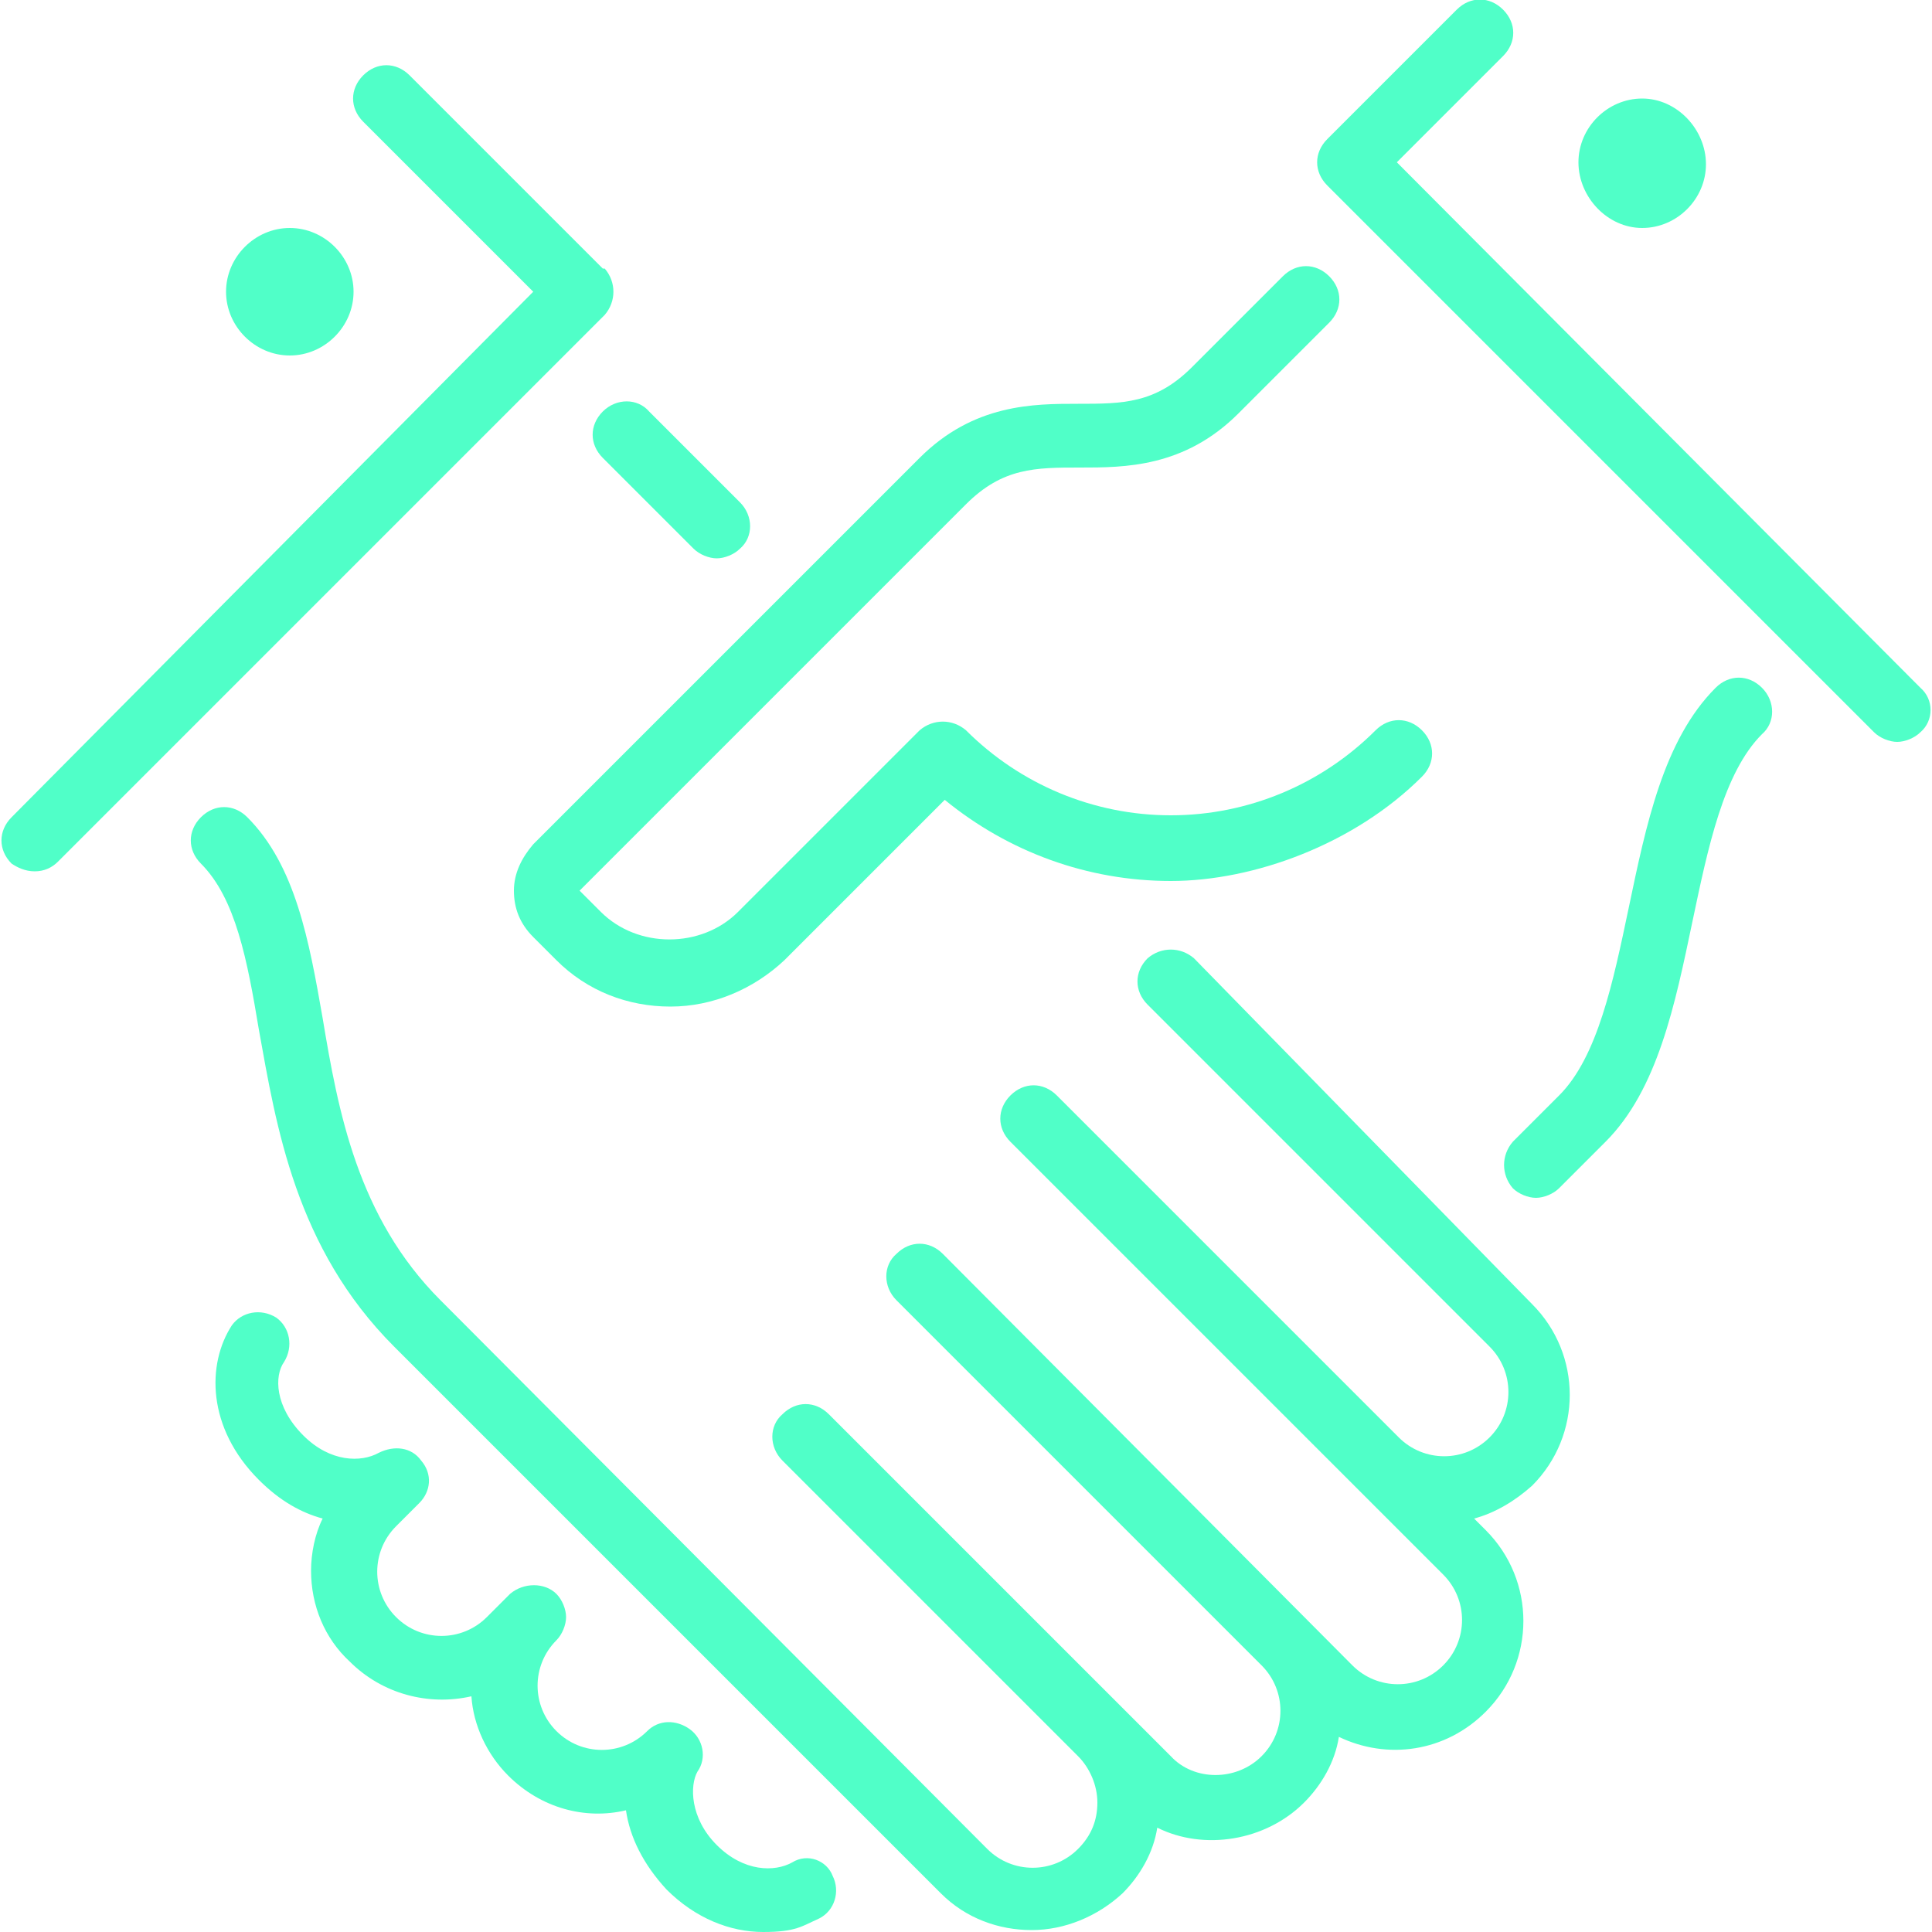
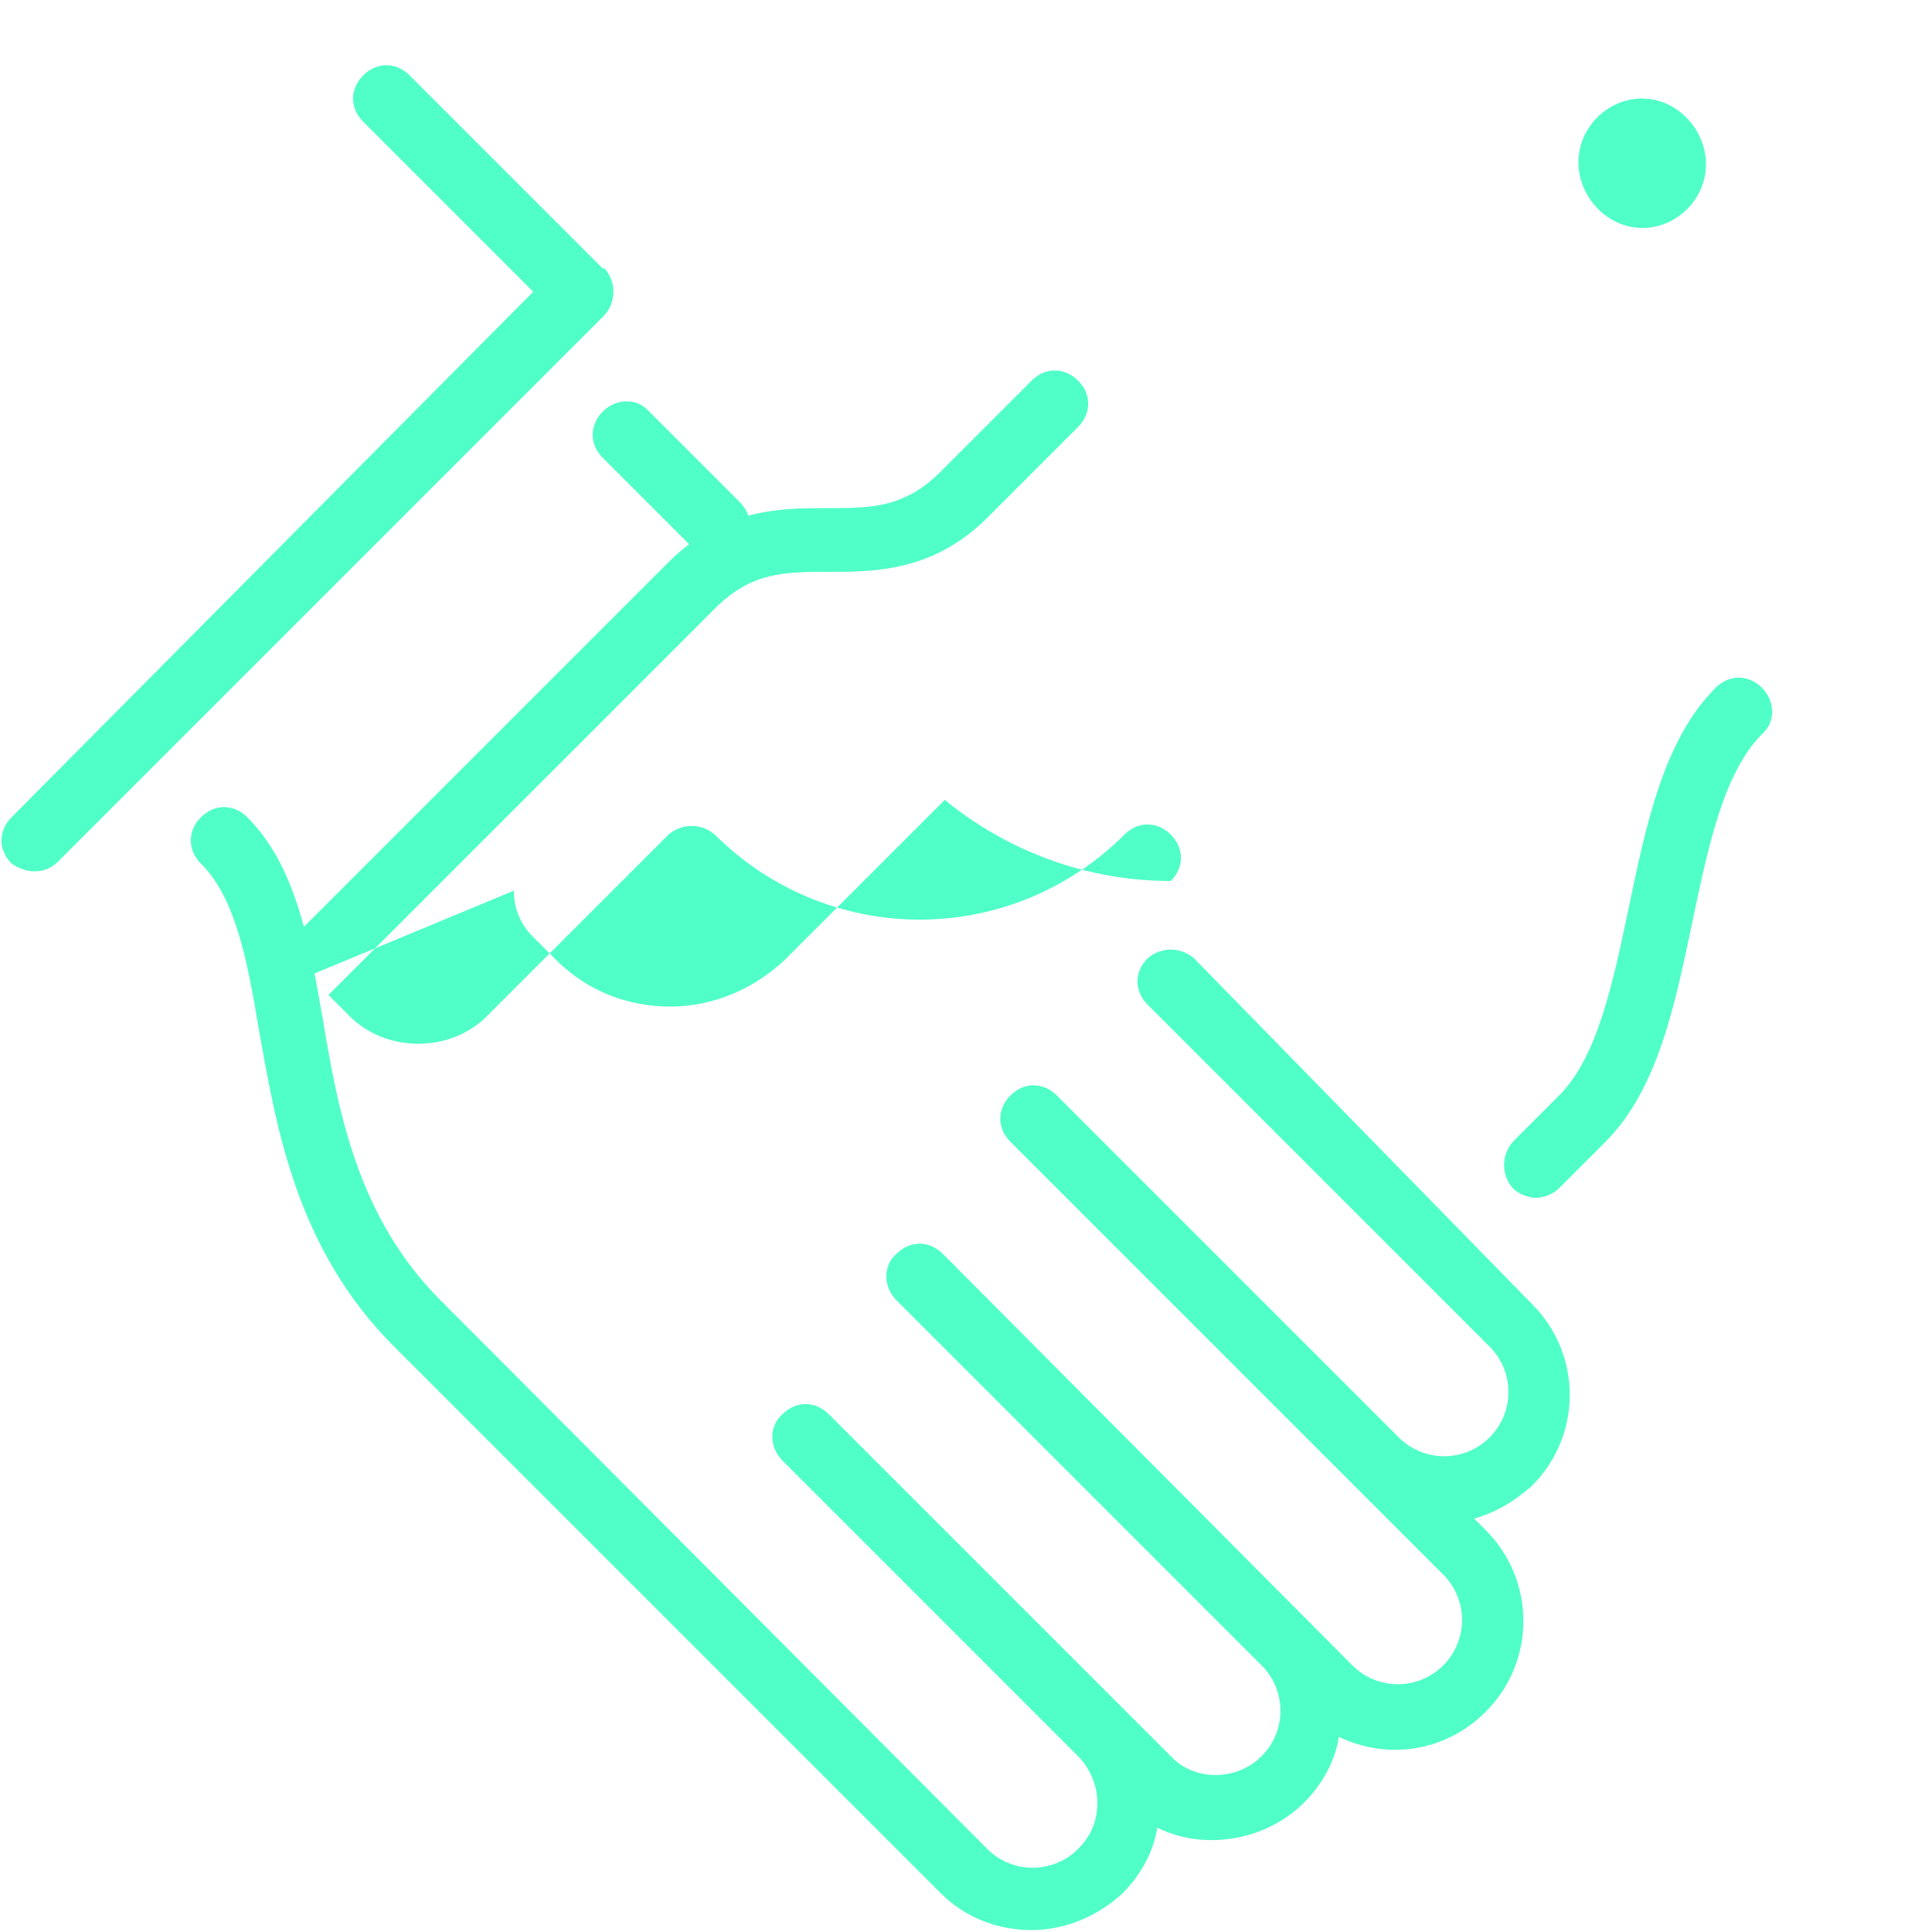
<svg xmlns="http://www.w3.org/2000/svg" id="Layer_1" version="1.1" viewBox="0 0 100 100">
-   <path d="M26.6,46.1c0,.9.3,1.7,1,2.4l1.2,1.2c1.6,1.6,3.7,2.4,5.9,2.4s4.3-.9,5.9-2.4l8.3-8.3c3.3,2.7,7.4,4.2,11.7,4.2s9.5-1.9,13-5.4c.7-.7.7-1.7,0-2.4-.7-.7-1.7-.7-2.4,0-2.8,2.8-6.6,4.4-10.6,4.4s-7.8-1.6-10.6-4.4c-.7-.6-1.7-.6-2.4,0l-9.4,9.4c-1.9,1.9-5.2,1.9-7.1,0l-1.1-1.1,20-20c1.9-1.9,3.6-1.9,5.9-1.9s5.4,0,8.2-2.8l4.7-4.7c.7-.7.7-1.7,0-2.4s-1.7-.7-2.4,0l-4.7,4.7c-1.9,1.9-3.6,1.9-5.9,1.9s-5.4,0-8.2,2.8l-20,20c-.6.7-1,1.5-1,2.4" fill="#50ffc8" />
-   <path d="M15,18.4c1.8,0,3.3-1.5,3.3-3.3s-1.5-3.3-3.3-3.3-3.3,1.5-3.3,3.3,1.5,3.3,3.3,3.3" fill="#50ffc8" />
+   <path d="M26.6,46.1c0,.9.3,1.7,1,2.4l1.2,1.2c1.6,1.6,3.7,2.4,5.9,2.4s4.3-.9,5.9-2.4l8.3-8.3c3.3,2.7,7.4,4.2,11.7,4.2c.7-.7.7-1.7,0-2.4-.7-.7-1.7-.7-2.4,0-2.8,2.8-6.6,4.4-10.6,4.4s-7.8-1.6-10.6-4.4c-.7-.6-1.7-.6-2.4,0l-9.4,9.4c-1.9,1.9-5.2,1.9-7.1,0l-1.1-1.1,20-20c1.9-1.9,3.6-1.9,5.9-1.9s5.4,0,8.2-2.8l4.7-4.7c.7-.7.7-1.7,0-2.4s-1.7-.7-2.4,0l-4.7,4.7c-1.9,1.9-3.6,1.9-5.9,1.9s-5.4,0-8.2,2.8l-20,20c-.6.7-1,1.5-1,2.4" fill="#50ffc8" />
  <path d="M31.2,23.7l4.7,4.7c.3.3.8.5,1.2.5s.9-.2,1.2-.5c.7-.6.7-1.7,0-2.4l-4.7-4.7c-.6-.7-1.7-.7-2.4,0s-.7,1.7,0,2.4" fill="#50ffc8" />
  <path d="M85,11.8c1.8,0,3.3-1.5,3.3-3.3s-1.5-3.4-3.3-3.4-3.3,1.5-3.3,3.3,1.5,3.4,3.3,3.4" fill="#50ffc8" />
  <path d="M88.8,35.6c-2.7,2.7-3.6,7.1-4.5,11.4-.8,3.8-1.6,7.7-3.6,9.7l-2.4,2.4c-.6.7-.6,1.7,0,2.4.3.3.8.5,1.2.5s.9-.2,1.2-.5l2.4-2.4c2.7-2.7,3.6-7.1,4.5-11.4.8-3.8,1.6-7.7,3.6-9.7.7-.6.7-1.7,0-2.4-.7-.7-1.7-.7-2.4,0" fill="#50ffc8" />
-   <path d="M99.4,35.6l-27.1-27.2,5.5-5.5c.7-.7.7-1.7,0-2.4s-1.7-.7-2.4,0l-6.7,6.7c-.7.7-.7,1.7,0,2.4l28.3,28.3c.3.3.8.5,1.2.5s.9-.2,1.2-.5c.7-.6.7-1.7,0-2.3" fill="#50ffc8" />
  <path d="M61.8,49.6c-.7-.6-1.7-.6-2.4,0-.7.7-.7,1.7,0,2.4l17.7,17.7c1.3,1.3,1.3,3.4,0,4.7-1.3,1.3-3.4,1.3-4.7,0l-17.7-17.7c-.7-.7-1.7-.7-2.4,0s-.7,1.7,0,2.4l22.4,22.4c1.3,1.3,1.3,3.4,0,4.7-1.3,1.3-3.4,1.3-4.7,0l-21.2-21.3c-.7-.7-1.7-.7-2.4,0-.7.6-.7,1.7,0,2.4l18.9,18.9c1.3,1.3,1.3,3.4,0,4.7-1.3,1.3-3.5,1.3-4.7,0l-2.4-2.4-15.3-15.3c-.7-.7-1.7-.7-2.4,0-.7.6-.7,1.7,0,2.4l15.3,15.3c.6.6,1,1.5,1,2.4s-.3,1.7-1,2.4c-1.3,1.3-3.4,1.3-4.7,0l-28.3-28.4c-4.3-4.3-5.3-9.8-6.1-14.6-.7-4-1.4-7.9-3.9-10.4-.7-.7-1.7-.7-2.4,0-.7.7-.7,1.7,0,2.4,1.8,1.8,2.4,5,3,8.6.9,5,1.9,11.3,7,16.4l28.3,28.3c1.3,1.3,3,1.9,4.7,1.9s3.4-.7,4.7-1.9c.9-.9,1.6-2.1,1.8-3.4,2.4,1.2,5.6.7,7.6-1.3.9-.9,1.6-2.1,1.8-3.4,2.5,1.2,5.5.8,7.6-1.3,2.6-2.6,2.6-6.8,0-9.4l-.6-.6c1.1-.3,2.1-.9,3-1.7,2.6-2.6,2.6-6.8,0-9.4,0,0-17.5-17.9-17.5-17.9Z" fill="#50ffc8" />
  <path d="M31.2,13.9L21.2,3.9c-.7-.7-1.7-.7-2.4,0s-.7,1.7,0,2.4l8.8,8.8L.6,42.3c-.7.7-.7,1.7,0,2.4.3.2.7.4,1.2.4s.9-.2,1.2-.5l28.3-28.3c.6-.7.6-1.7,0-2.4" fill="#50ffc8" />
-   <path d="M41,96.4c-.9.5-2.5.5-3.9-.9-1.4-1.4-1.4-3.1-1-3.8.5-.7.3-1.7-.4-2.2-.7-.5-1.6-.5-2.2.1-1.3,1.3-3.4,1.3-4.7,0-1.3-1.3-1.3-3.4,0-4.7.3-.3.5-.8.5-1.2s-.2-.9-.5-1.2c-.6-.6-1.7-.6-2.4,0l-1.2,1.2c-1.3,1.3-3.4,1.3-4.7,0-1.3-1.3-1.3-3.4,0-4.7l1.2-1.2c.6-.6.7-1.5.1-2.2-.5-.7-1.4-.8-2.2-.4-.9.5-2.5.5-3.9-.9-1.5-1.5-1.5-3.1-1-3.8.5-.8.3-1.8-.4-2.3-.8-.5-1.8-.3-2.3.4-1.3,2-1.3,5.3,1.4,8,1.1,1.1,2.2,1.7,3.3,2-.4.8-.6,1.8-.6,2.7,0,1.8.7,3.5,2,4.7,1.7,1.7,4.1,2.3,6.3,1.8.1,1.5.8,3,1.9,4.1,1.7,1.7,4,2.3,6.1,1.8.2,1.4.9,2.8,2.1,4.1,1.5,1.5,3.3,2.2,5,2.2s2-.3,2.9-.7c.8-.4,1.1-1.4.7-2.2-.3-.8-1.3-1.2-2.1-.7" fill="#50ffc8" />
</svg>